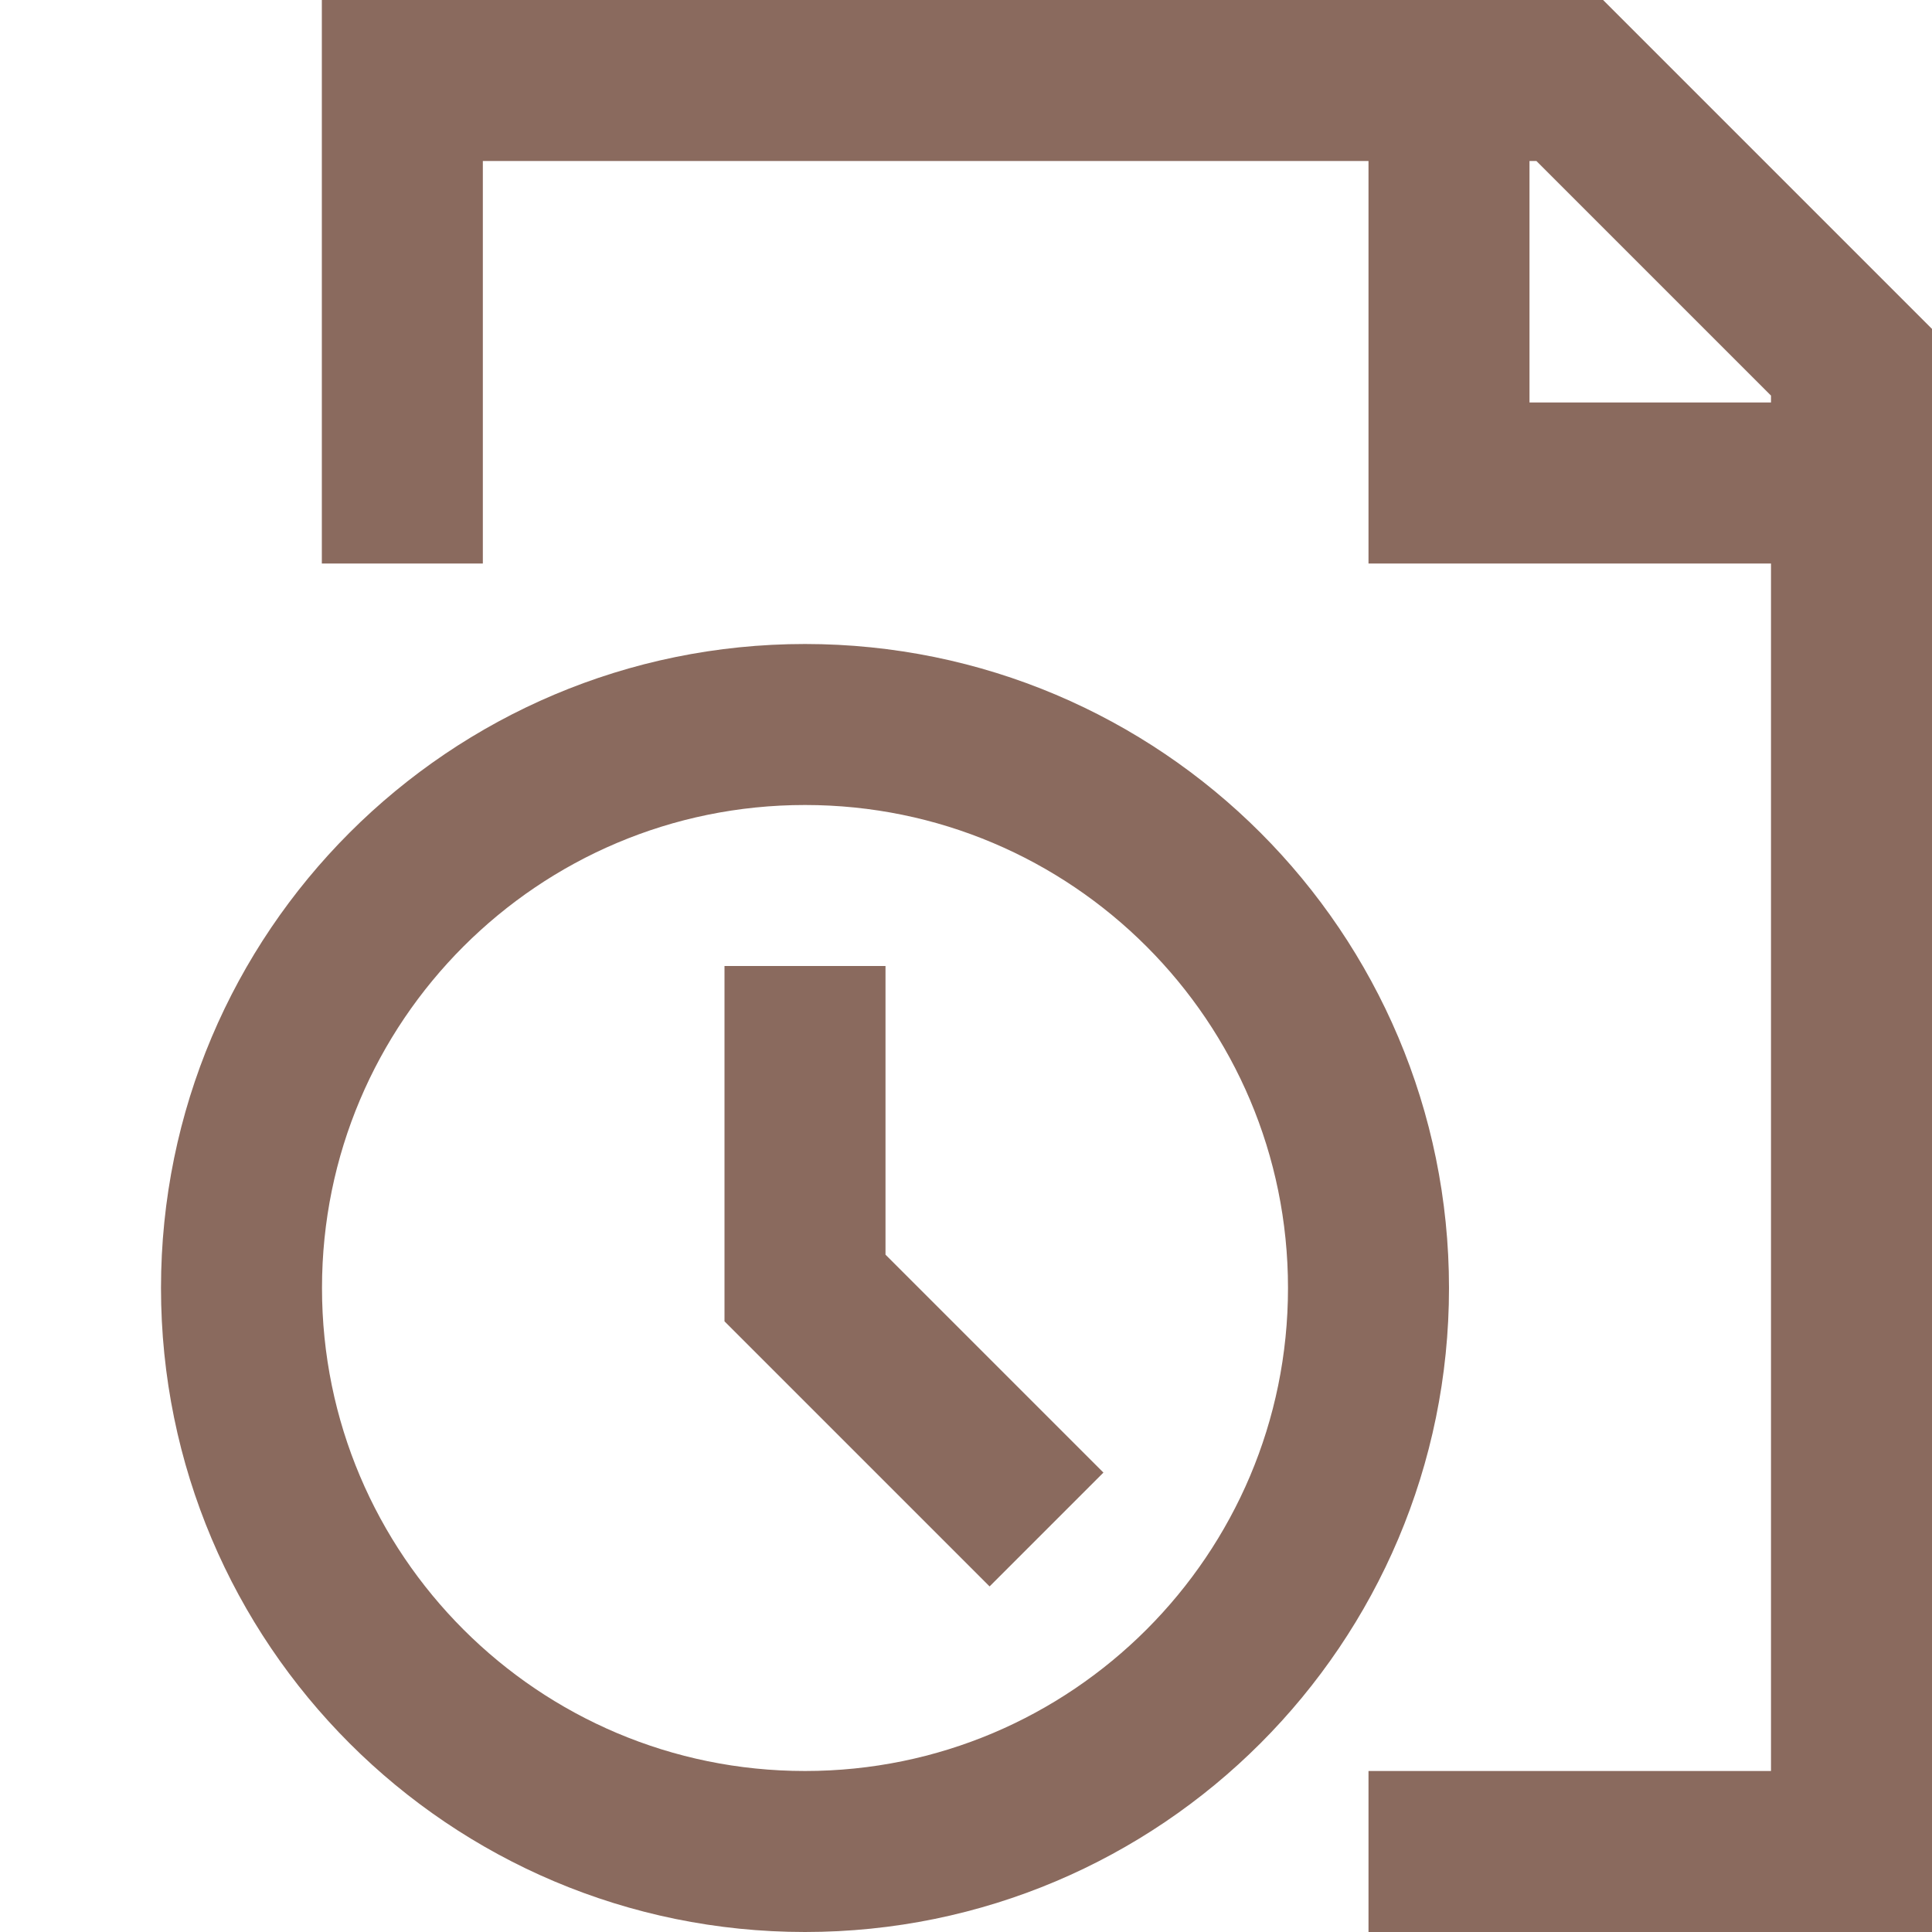
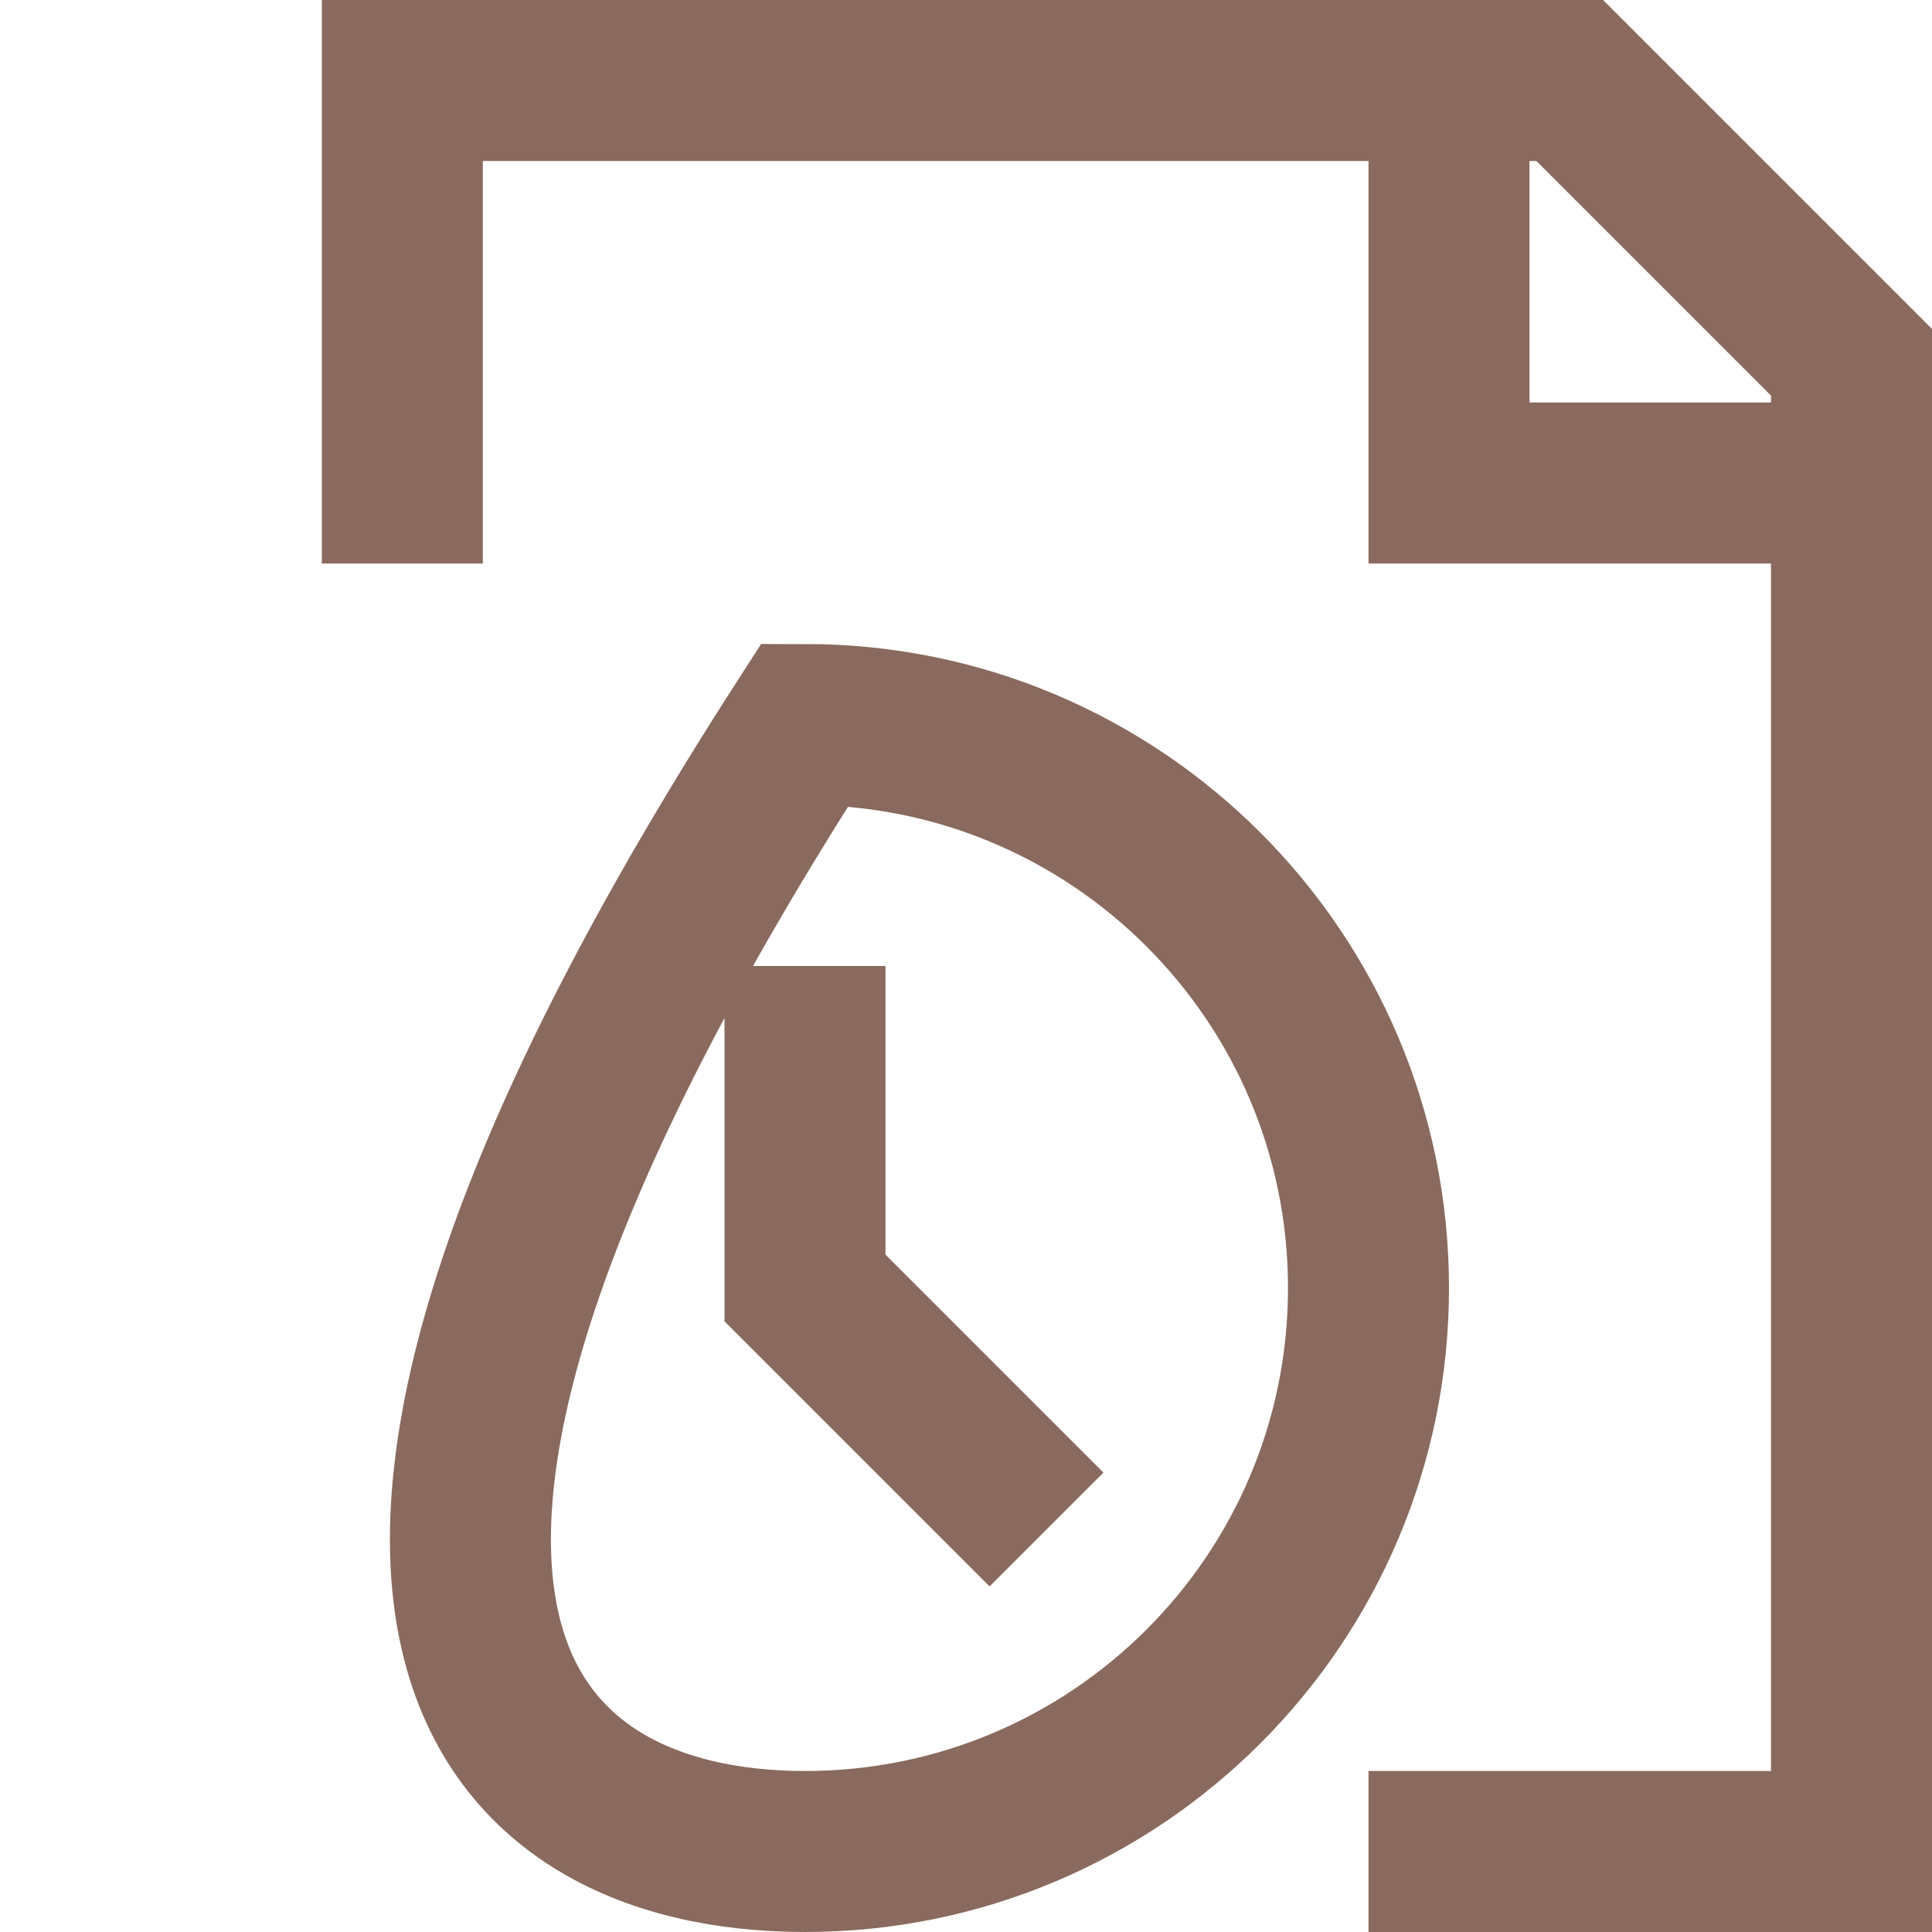
<svg xmlns="http://www.w3.org/2000/svg" width="12" height="12" viewBox="0 0 12 12" fill="none">
-   <path d="M2.499 3.5V0.5H9.75L11.5 2.25V11.5H8.5M9 0.5V3H11.5M5 6V8L6.5 9.5M5 11.5C6.933 11.5 8.5 9.933 8.5 8C8.5 6.067 6.933 4.5 5 4.5C3.067 4.5 1.5 6.067 1.5 8C1.5 9.933 3.067 11.5 5 11.5Z" stroke="#8A6A5E" />
+   <path d="M2.499 3.5V0.5H9.75L11.5 2.25V11.5H8.5M9 0.5V3H11.5M5 6V8L6.5 9.5M5 11.5C6.933 11.5 8.5 9.933 8.5 8C8.5 6.067 6.933 4.5 5 4.5C1.5 9.933 3.067 11.5 5 11.5Z" stroke="#8A6A5E" />
</svg>